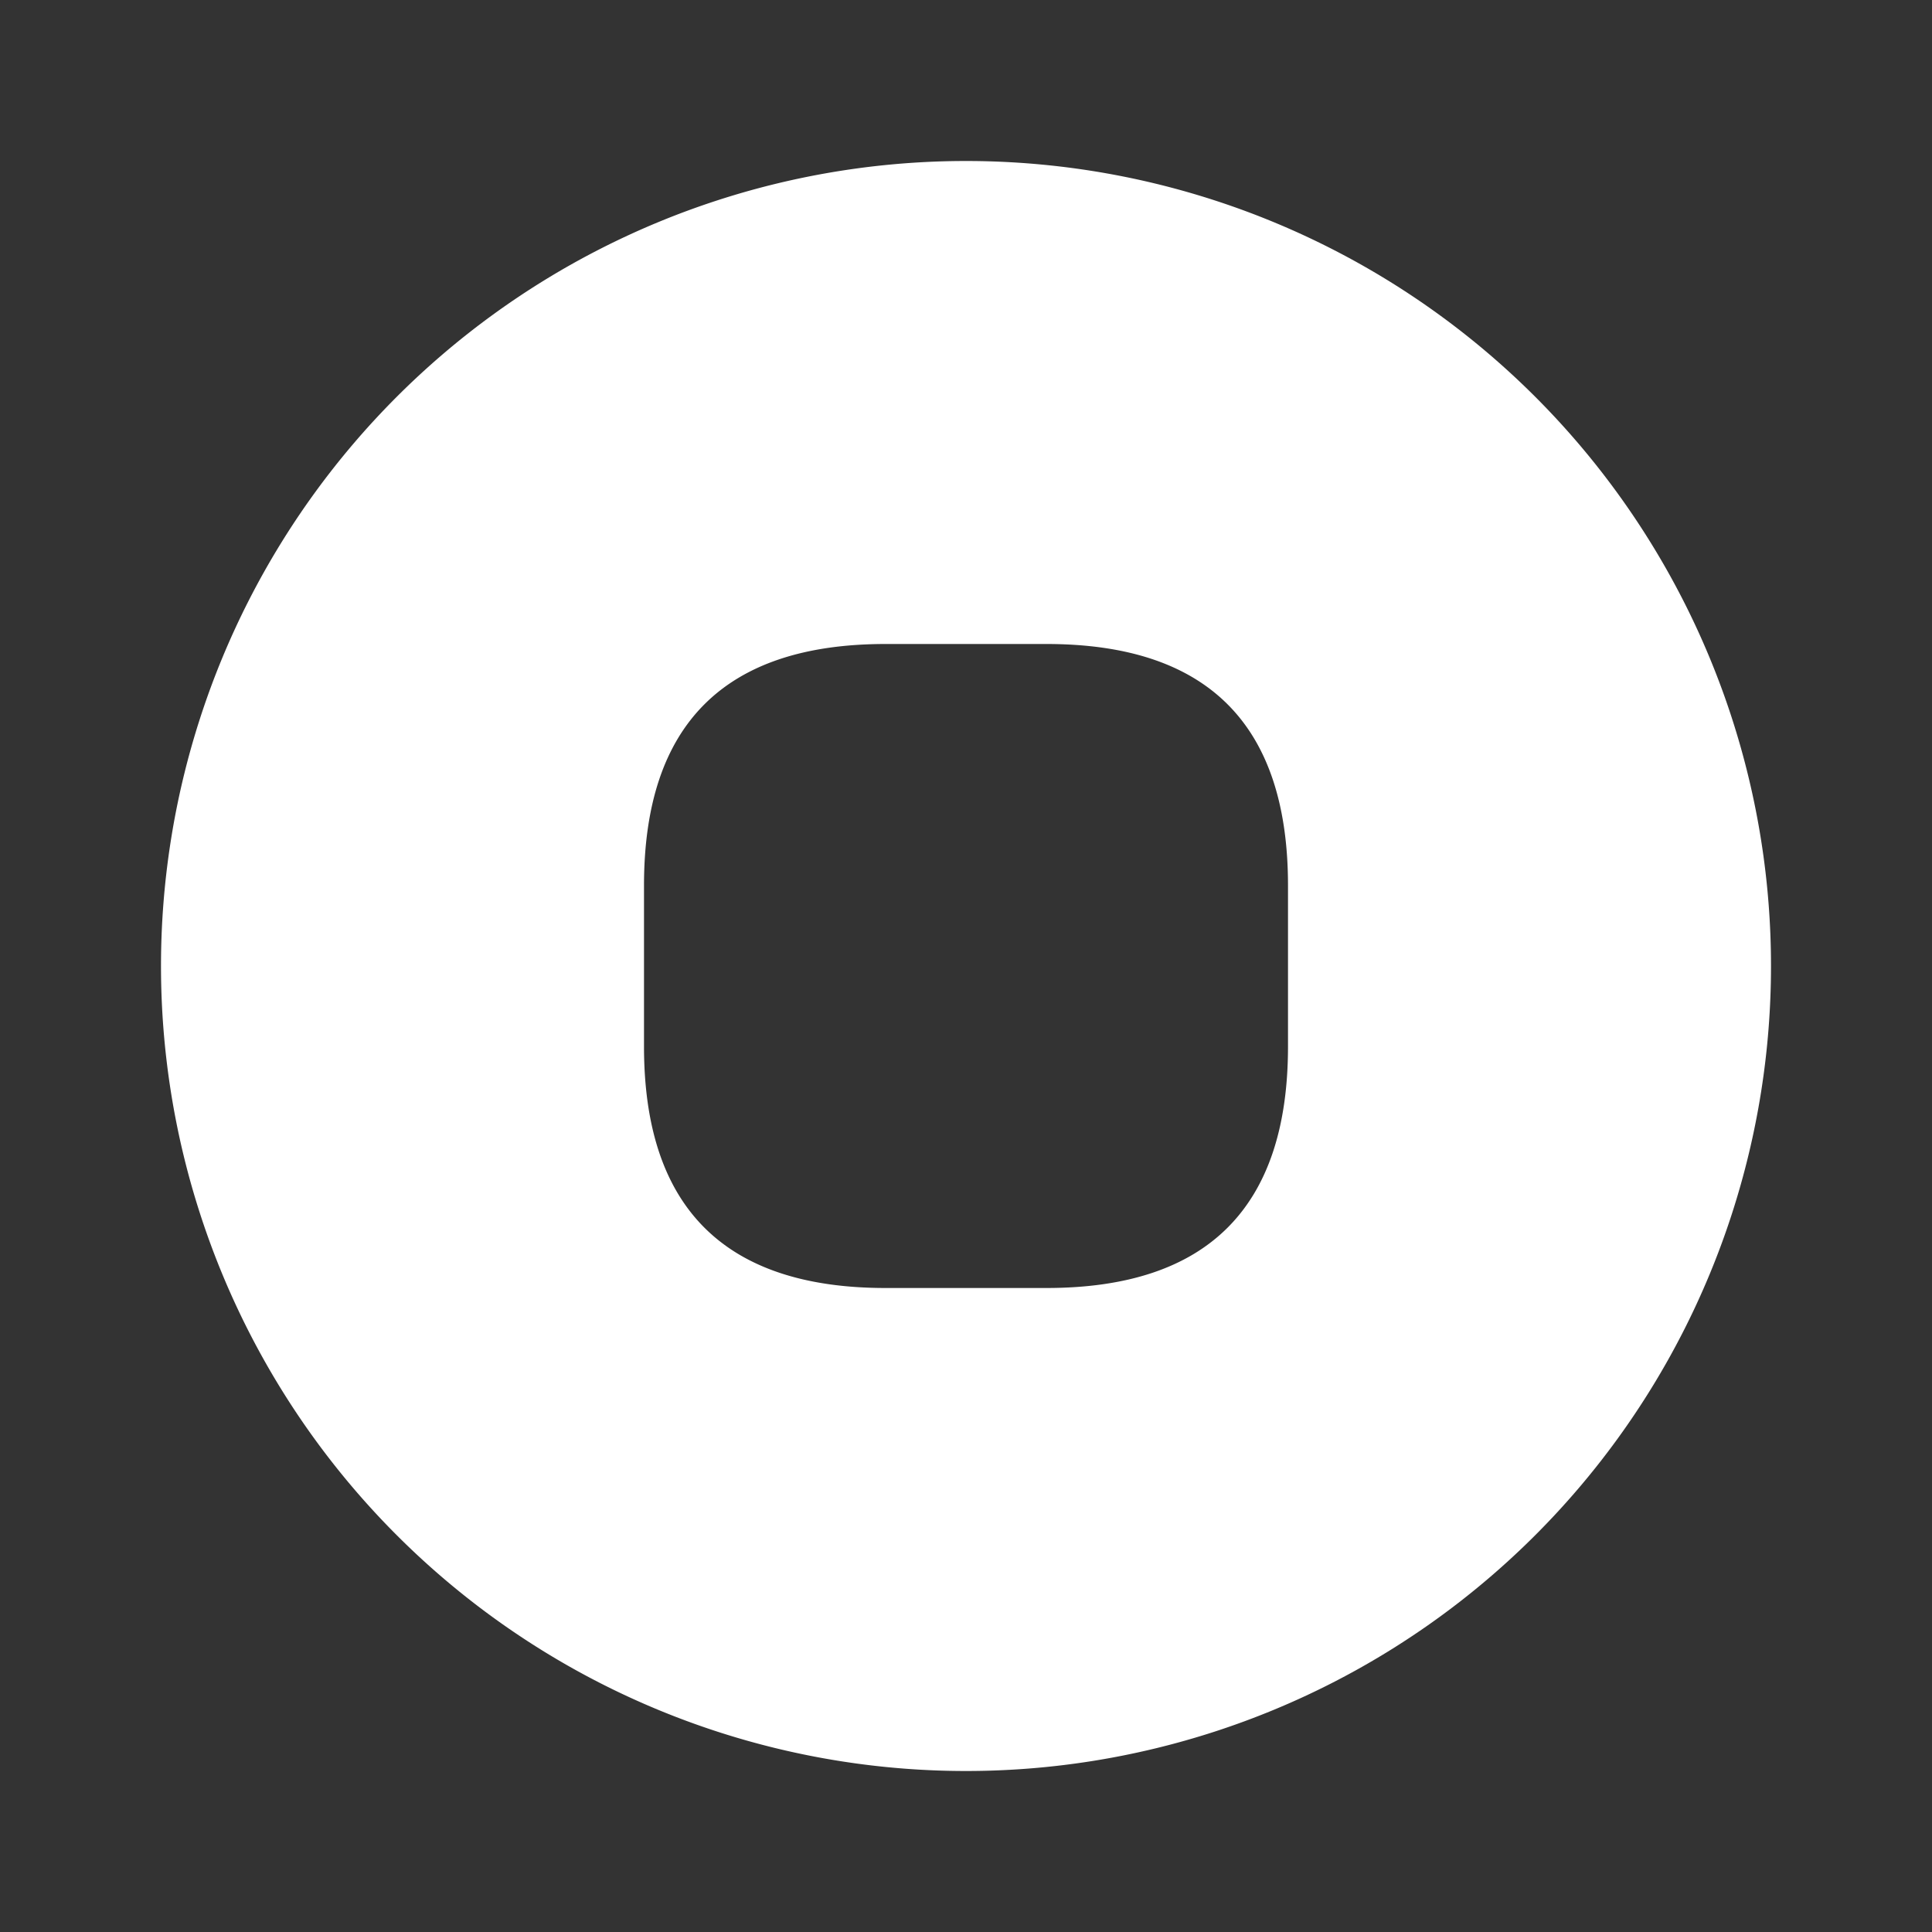
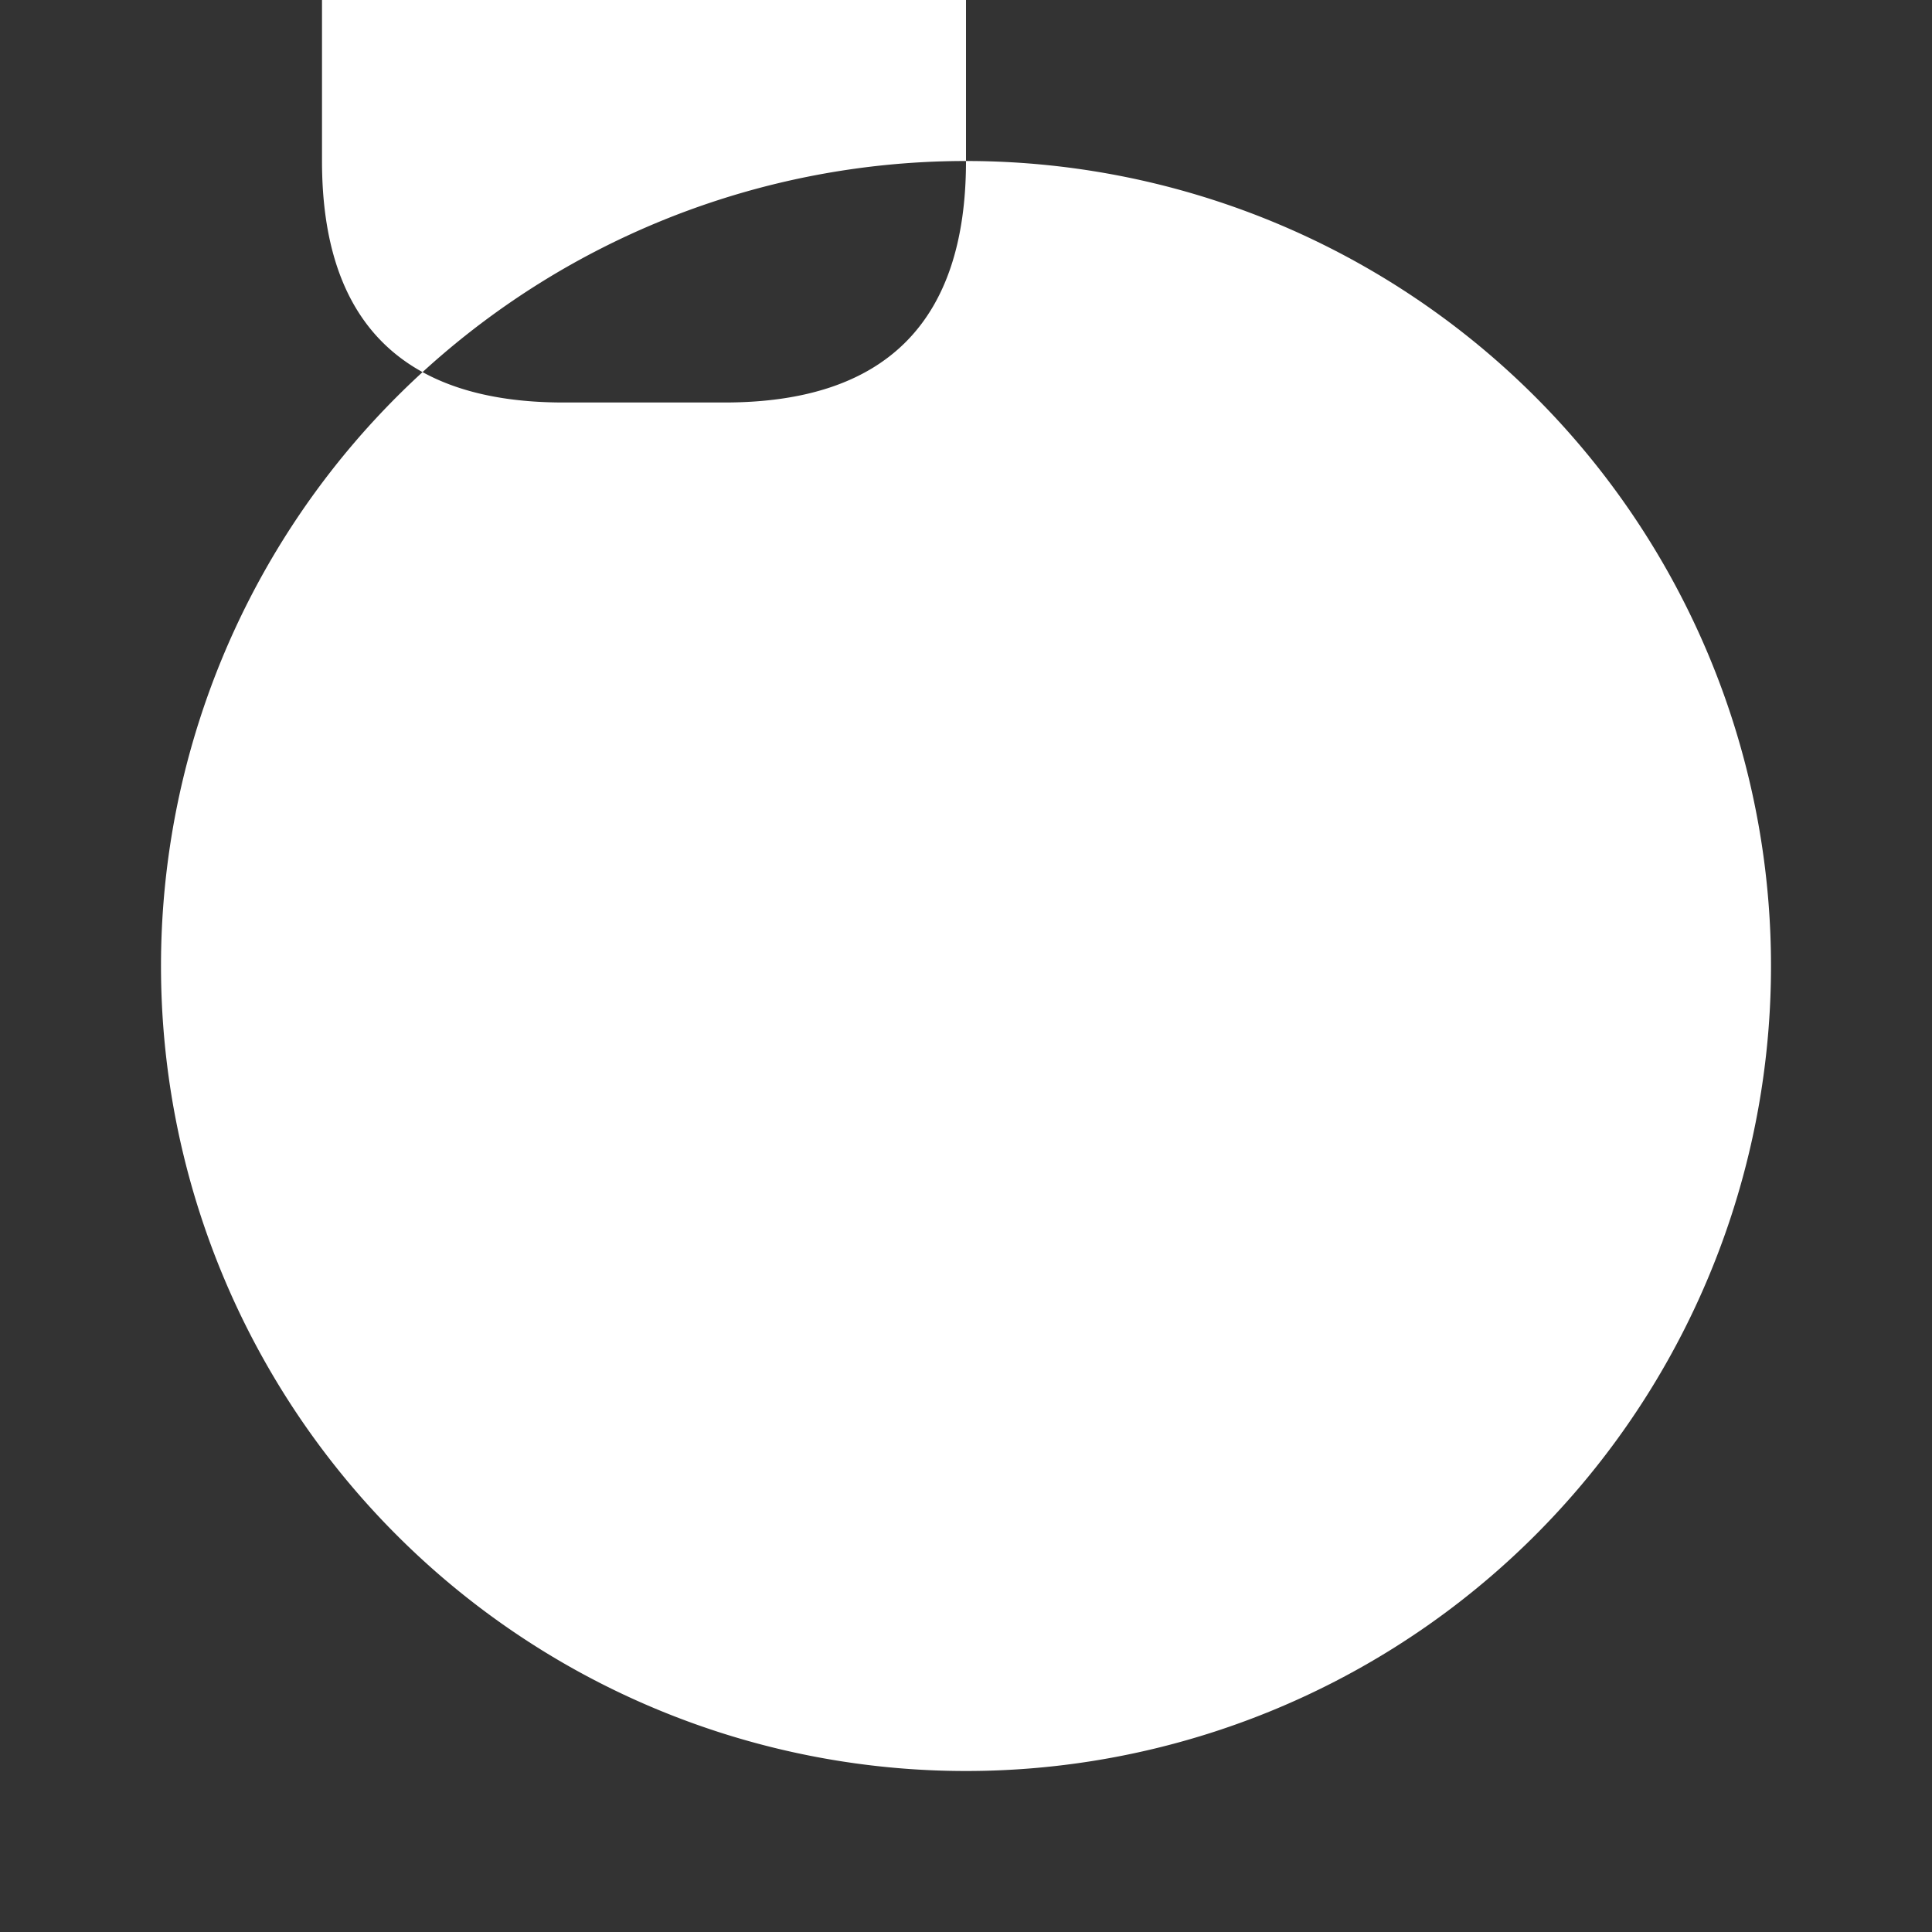
<svg xmlns="http://www.w3.org/2000/svg" width="24" height="24" fill="none">
  <rect width="100%" height="100%" fill="#333333" stroke="none" />
-   <path d="M12 2a10 10 0 1 0 0 20 10 10 0 0 0 0-20Zm4 11c0 2-1 3-3 3h-2c-2 0-3-1-3-3v-2c0-2 1-3 3-3h2c2 0 3 1 3 3v2Z" fill="#fff" />
+   <path d="M12 2a10 10 0 1 0 0 20 10 10 0 0 0 0-20Zc0 2-1 3-3 3h-2c-2 0-3-1-3-3v-2c0-2 1-3 3-3h2c2 0 3 1 3 3v2Z" fill="#fff" />
</svg>